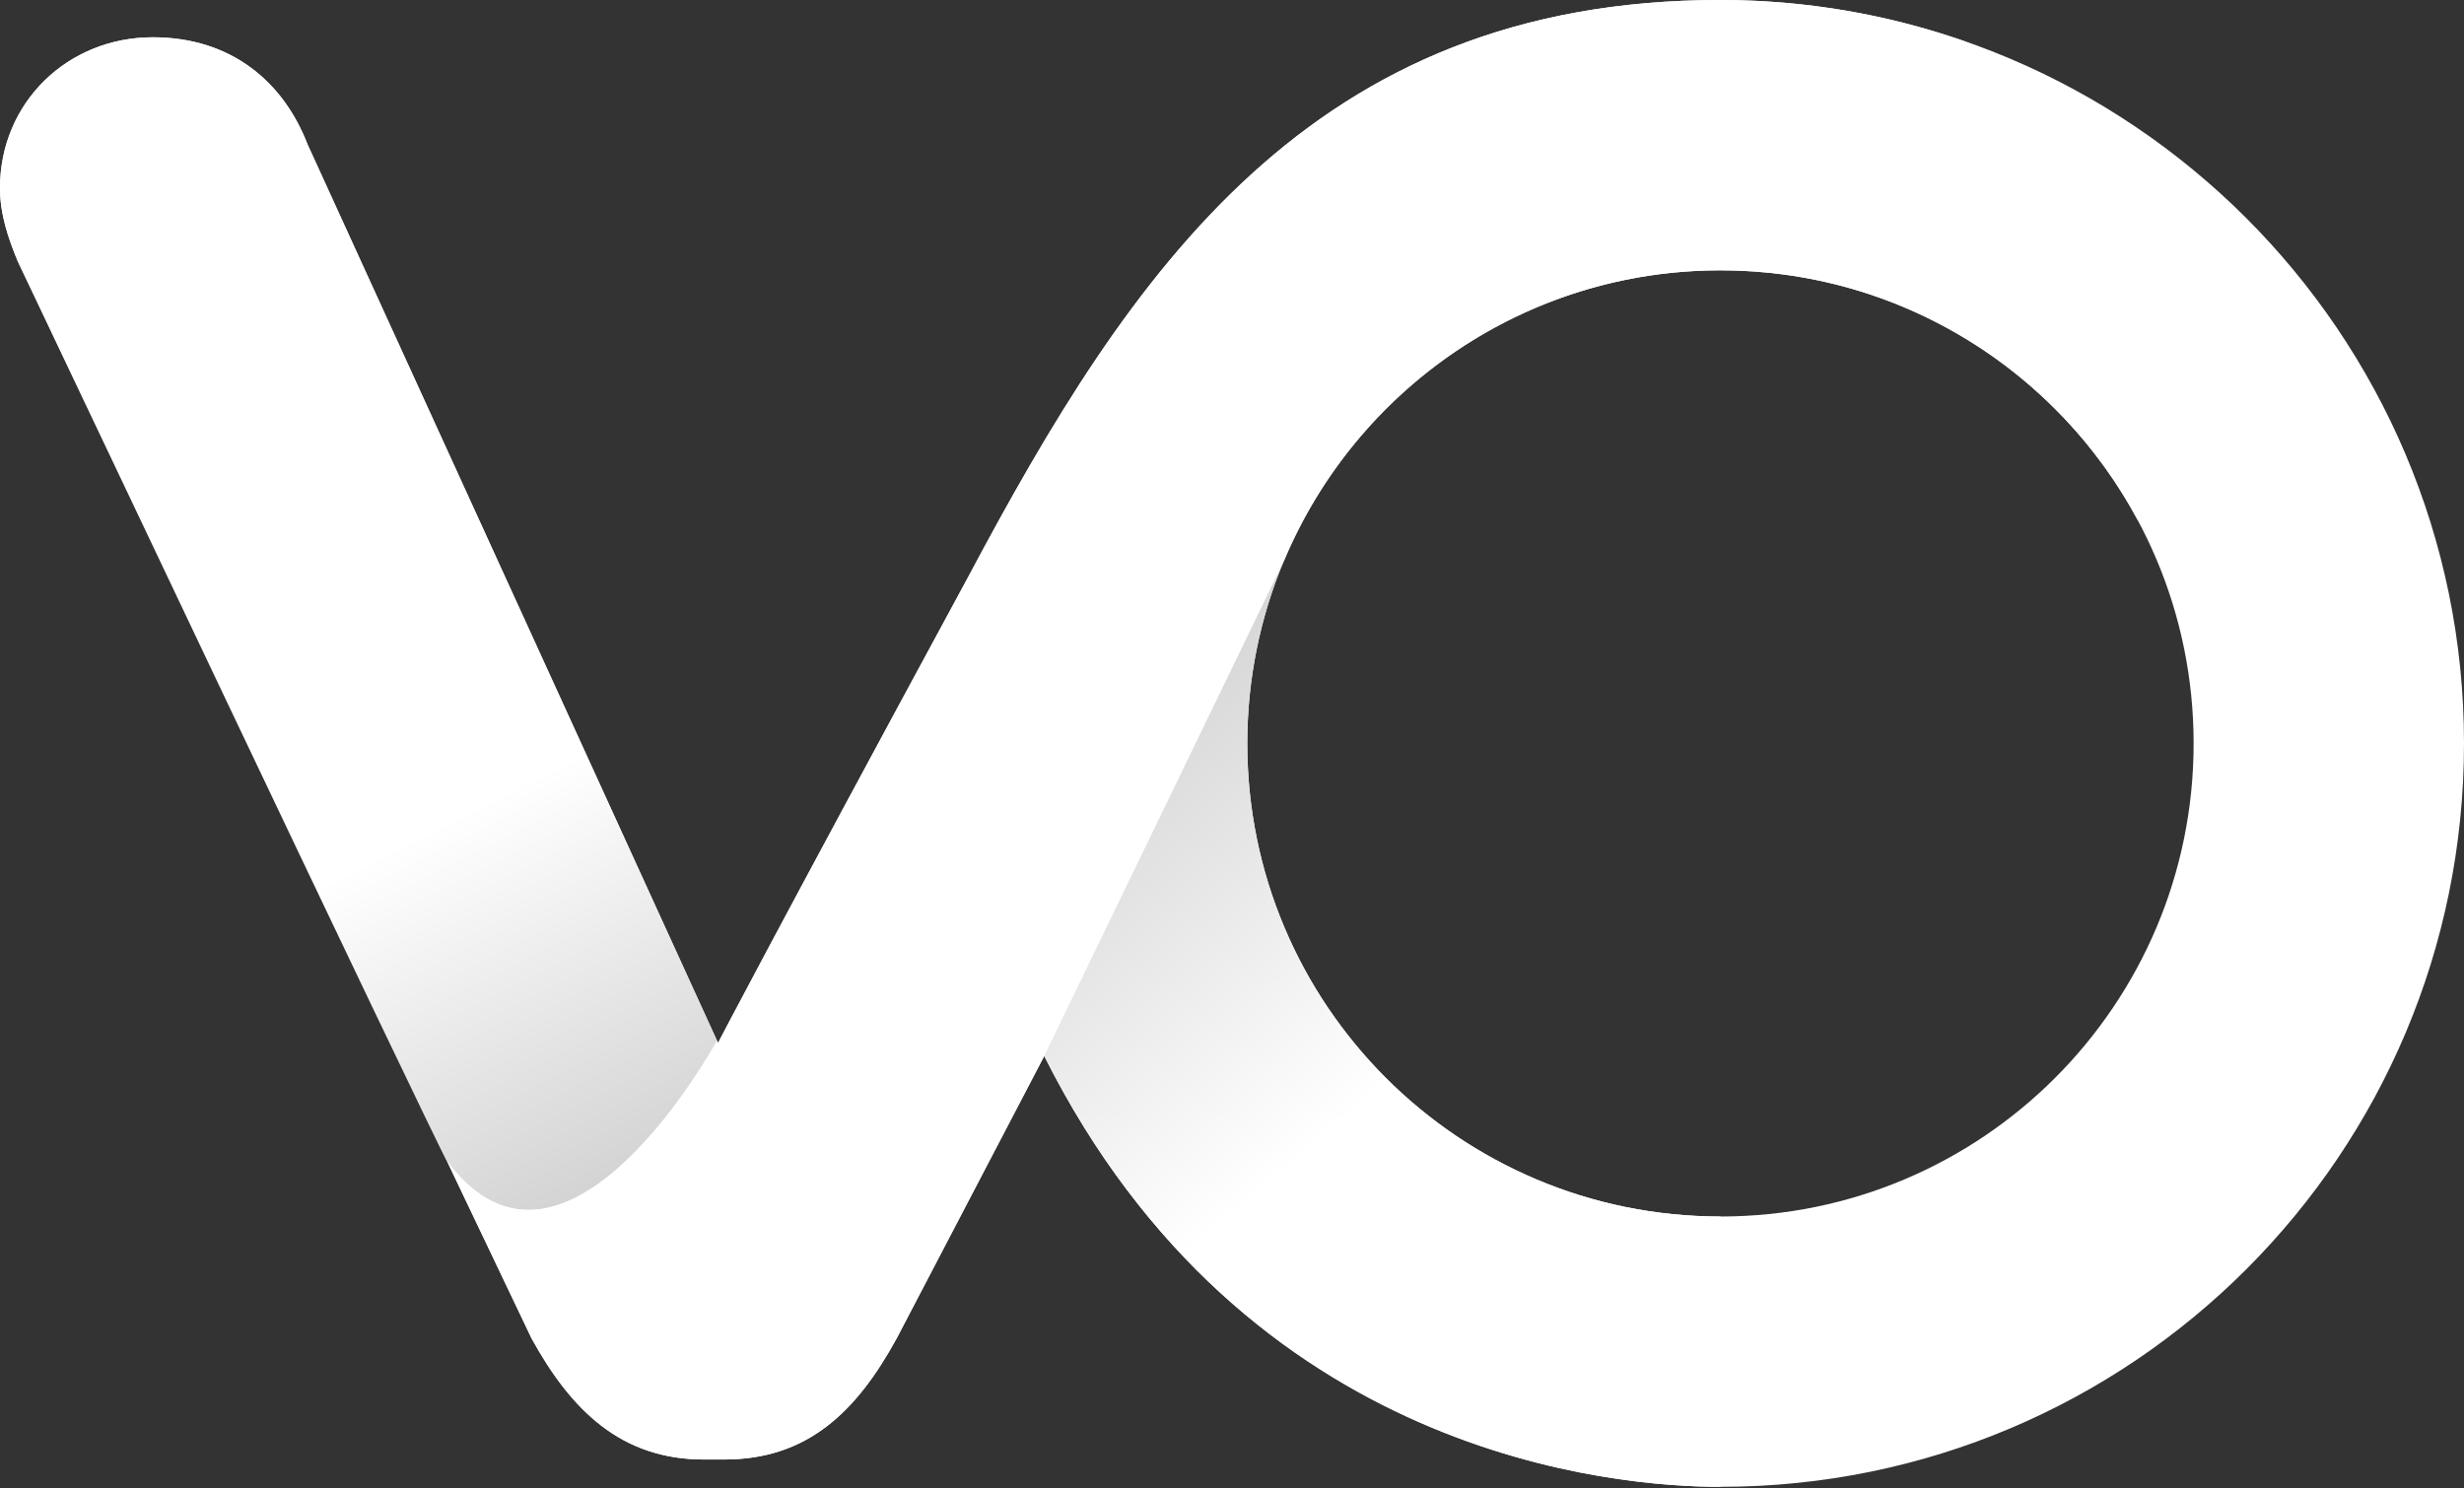
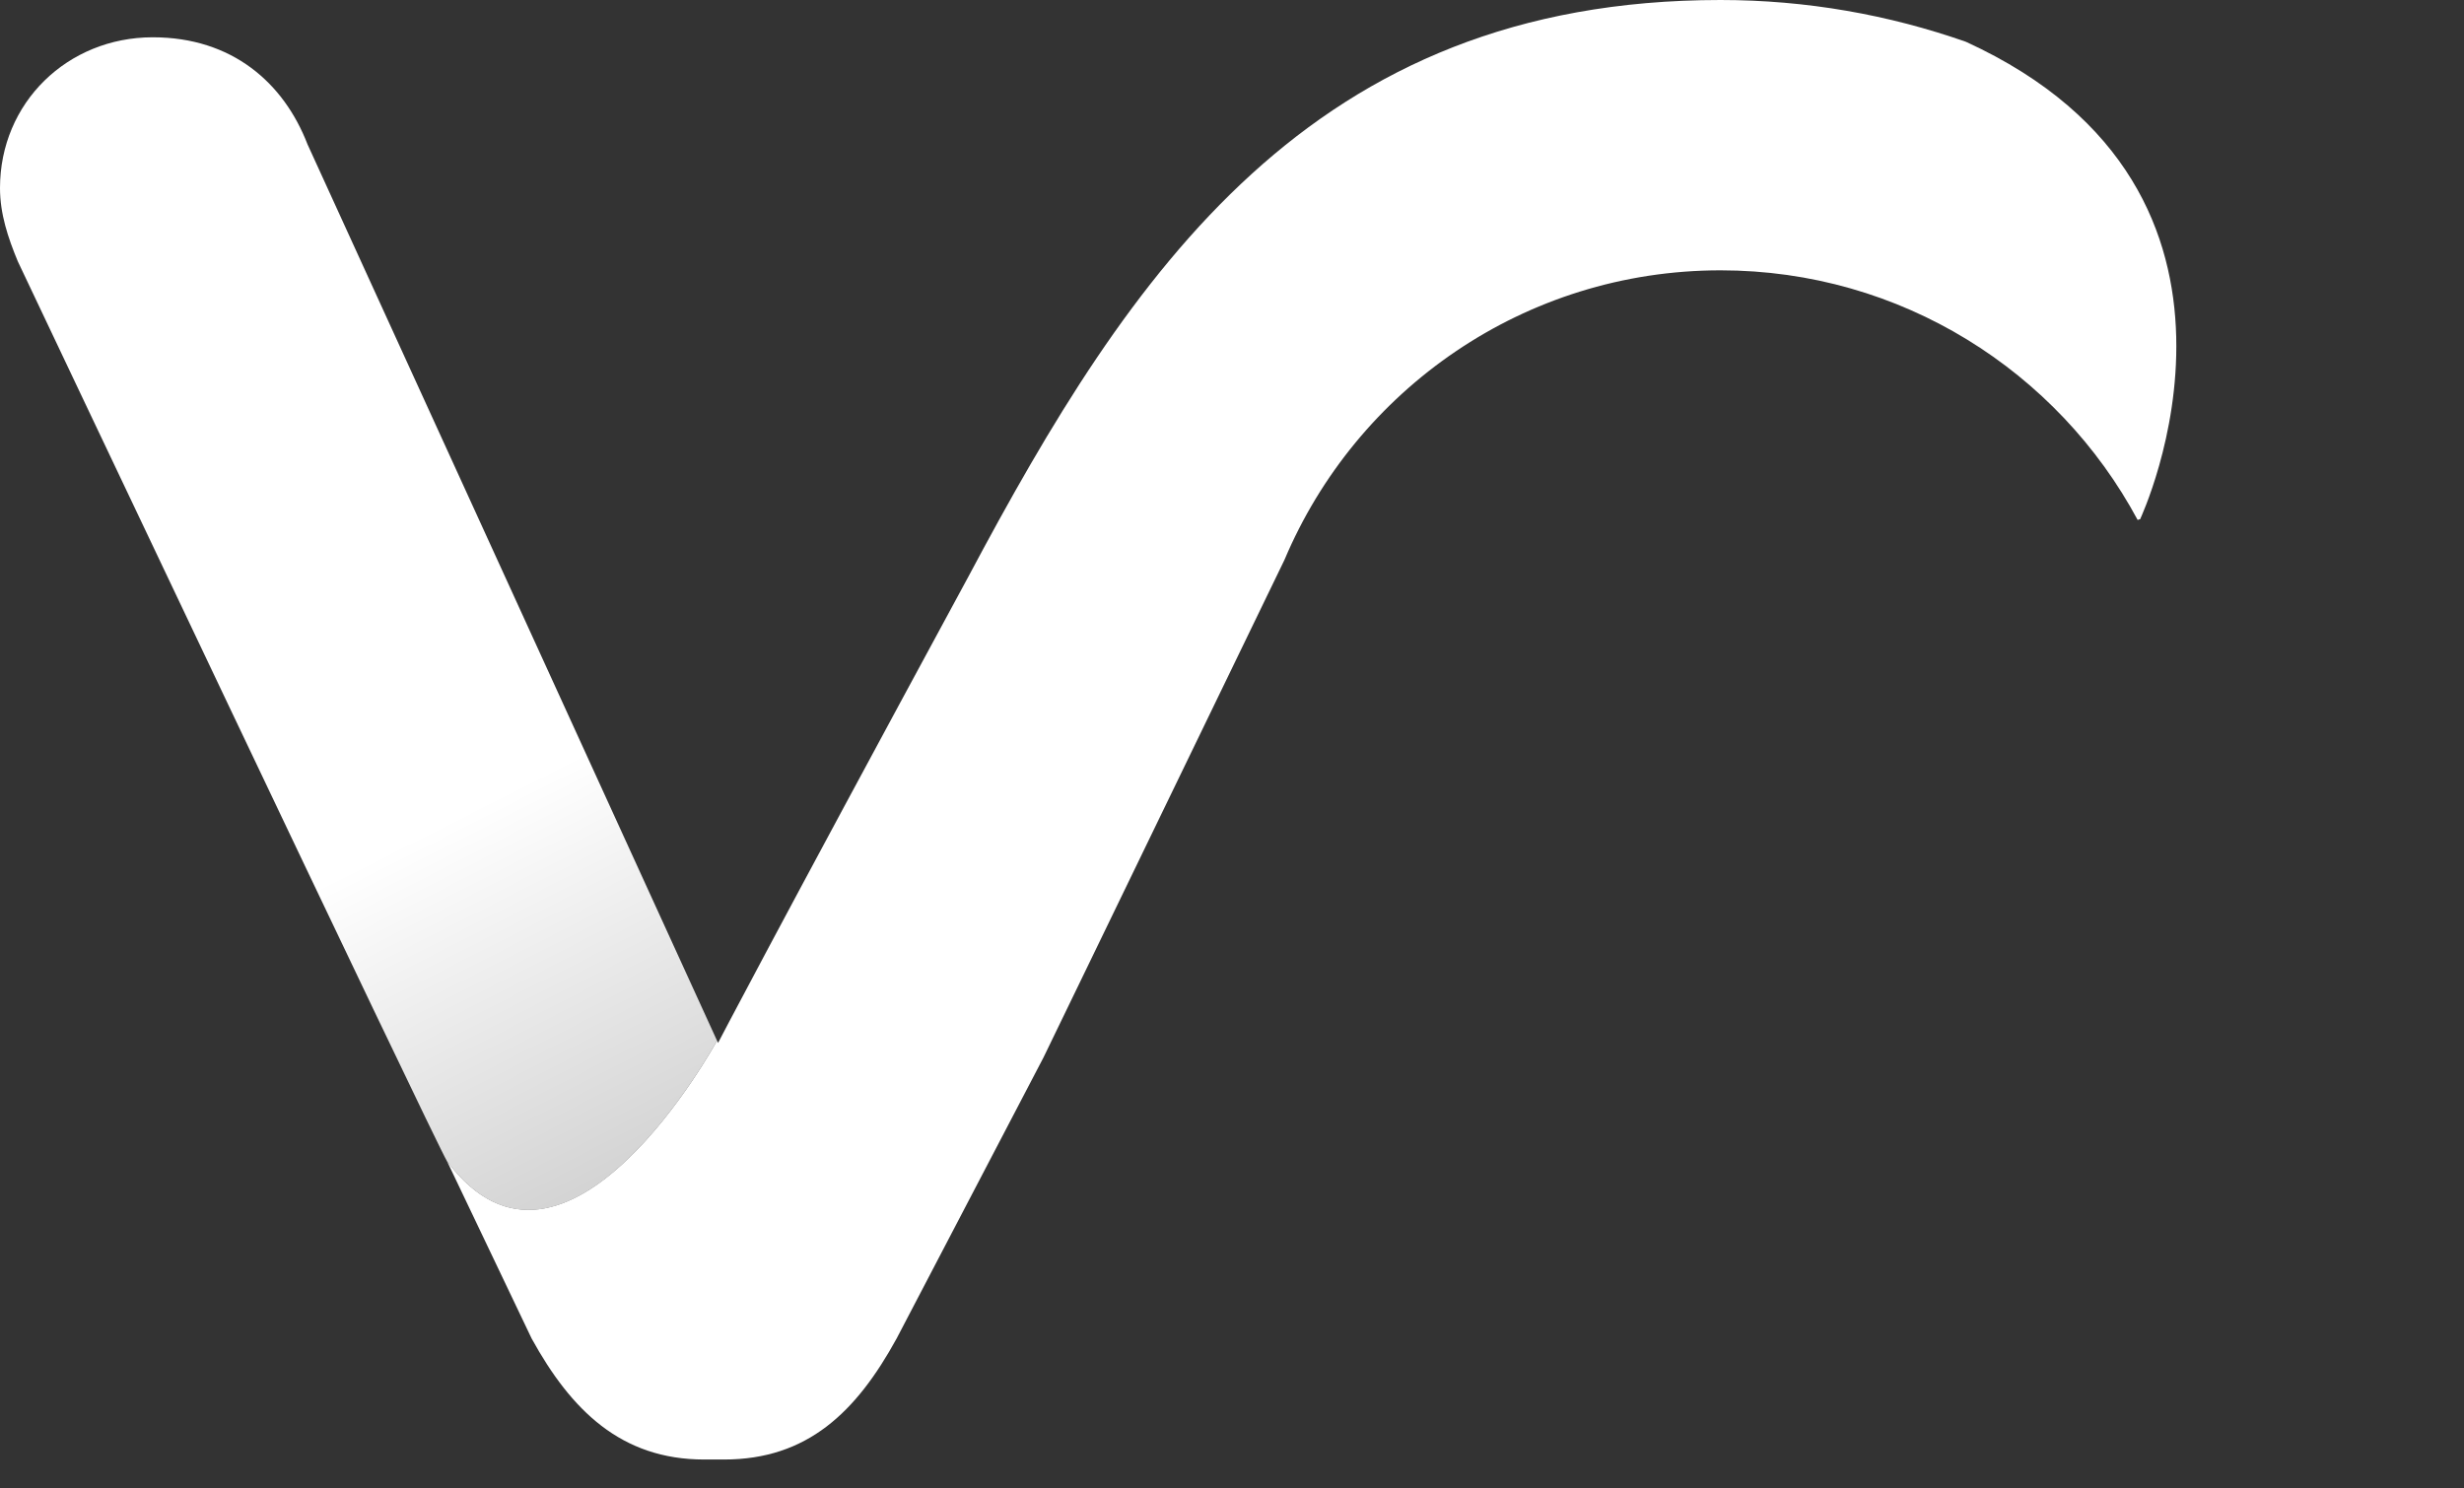
<svg xmlns="http://www.w3.org/2000/svg" width="96" height="58" viewBox="0 0 96 58" fill="none">
  <rect x="0" y="0" width="96" height="58" fill="#333333" stroke="none" />
  <g clip-path="url(#clip0_1133_1257)">
-     <path d="M67.031 57.938C83.059 57.938 96 44.969 96 28.969C96 12.969 82.999 0 67.031 0C51.063 0 44.049 10.597 37.73 22.467C29.914 36.899 27.975 40.641 27.975 40.641L11.982 5.625C11.056 3.228 9.047 1.452 5.952 1.452C2.629 1.452 0 4.004 0 7.327C0 8.331 0.31 9.258 0.694 10.188L20.712 52.159C22.248 54.946 24.19 56.874 27.436 56.874H28.208C31.454 56.874 33.357 55.031 34.932 52.159L40.684 41.149C48.553 56.828 62.999 57.938 67.031 57.938ZM67.031 47.404C56.849 47.404 48.596 39.151 48.596 28.969C48.596 18.788 56.849 10.534 67.031 10.534C77.212 10.534 85.466 18.788 85.466 28.969C85.466 39.151 77.212 47.404 67.031 47.404Z" fill="white" />
    <path d="M17.413 45.245C16.962 44.519 0.694 10.186 0.694 10.186C0.31 9.259 0 8.332 0 7.328C0 4.005 2.629 1.453 5.952 1.453C9.047 1.453 11.056 3.229 11.982 5.626L27.937 40.554C27.937 40.554 22.026 51.434 17.413 45.245Z" fill="url(#paint0_linear_1133_1257)" />
    <path d="M76.593 1.628C73.597 0.578 70.383 0 67.032 0C51.063 0 44.05 10.597 37.731 22.467C29.915 36.899 27.976 40.641 27.976 40.641L27.937 40.553C27.937 40.553 22.027 51.429 17.414 45.244L20.713 52.159C22.249 54.946 24.191 56.874 27.437 56.874H28.209C31.455 56.874 33.358 55.031 34.933 52.159L40.653 41.212L50.045 21.815C52.84 15.189 59.391 10.534 67.035 10.534C74.066 10.534 80.177 14.47 83.285 20.261C83.324 20.247 83.359 20.233 83.402 20.222L83.388 20.218C83.384 20.218 89.389 7.485 76.593 1.628Z" fill="white" />
-     <path d="M67.032 57.939C63 57.939 48.554 56.829 40.684 41.15L40.656 41.203L50.01 21.883C49.1 24.064 48.596 26.457 48.596 28.97C48.596 39.151 56.85 47.405 67.032 47.405V57.939Z" fill="url(#paint1_linear_1133_1257)" />
  </g>
  <defs>
    <linearGradient id="paint0_linear_1133_1257" x1="26.048" y1="47.82" x2="17.907" y2="31.739" gradientUnits="userSpaceOnUse">
      <stop stop-color="#CCCCCC" />
      <stop offset="1" stop-color="white" />
    </linearGradient>
    <linearGradient id="paint1_linear_1133_1257" x1="39.573" y1="25.445" x2="53.905" y2="42.361" gradientUnits="userSpaceOnUse">
      <stop stop-color="#CCCCCC" />
      <stop offset="1" stop-color="white" />
    </linearGradient>
    <clipPath id="clip0_1133_1257">
      <rect width="96" height="57.938" fill="white" />
    </clipPath>
  </defs>
</svg>